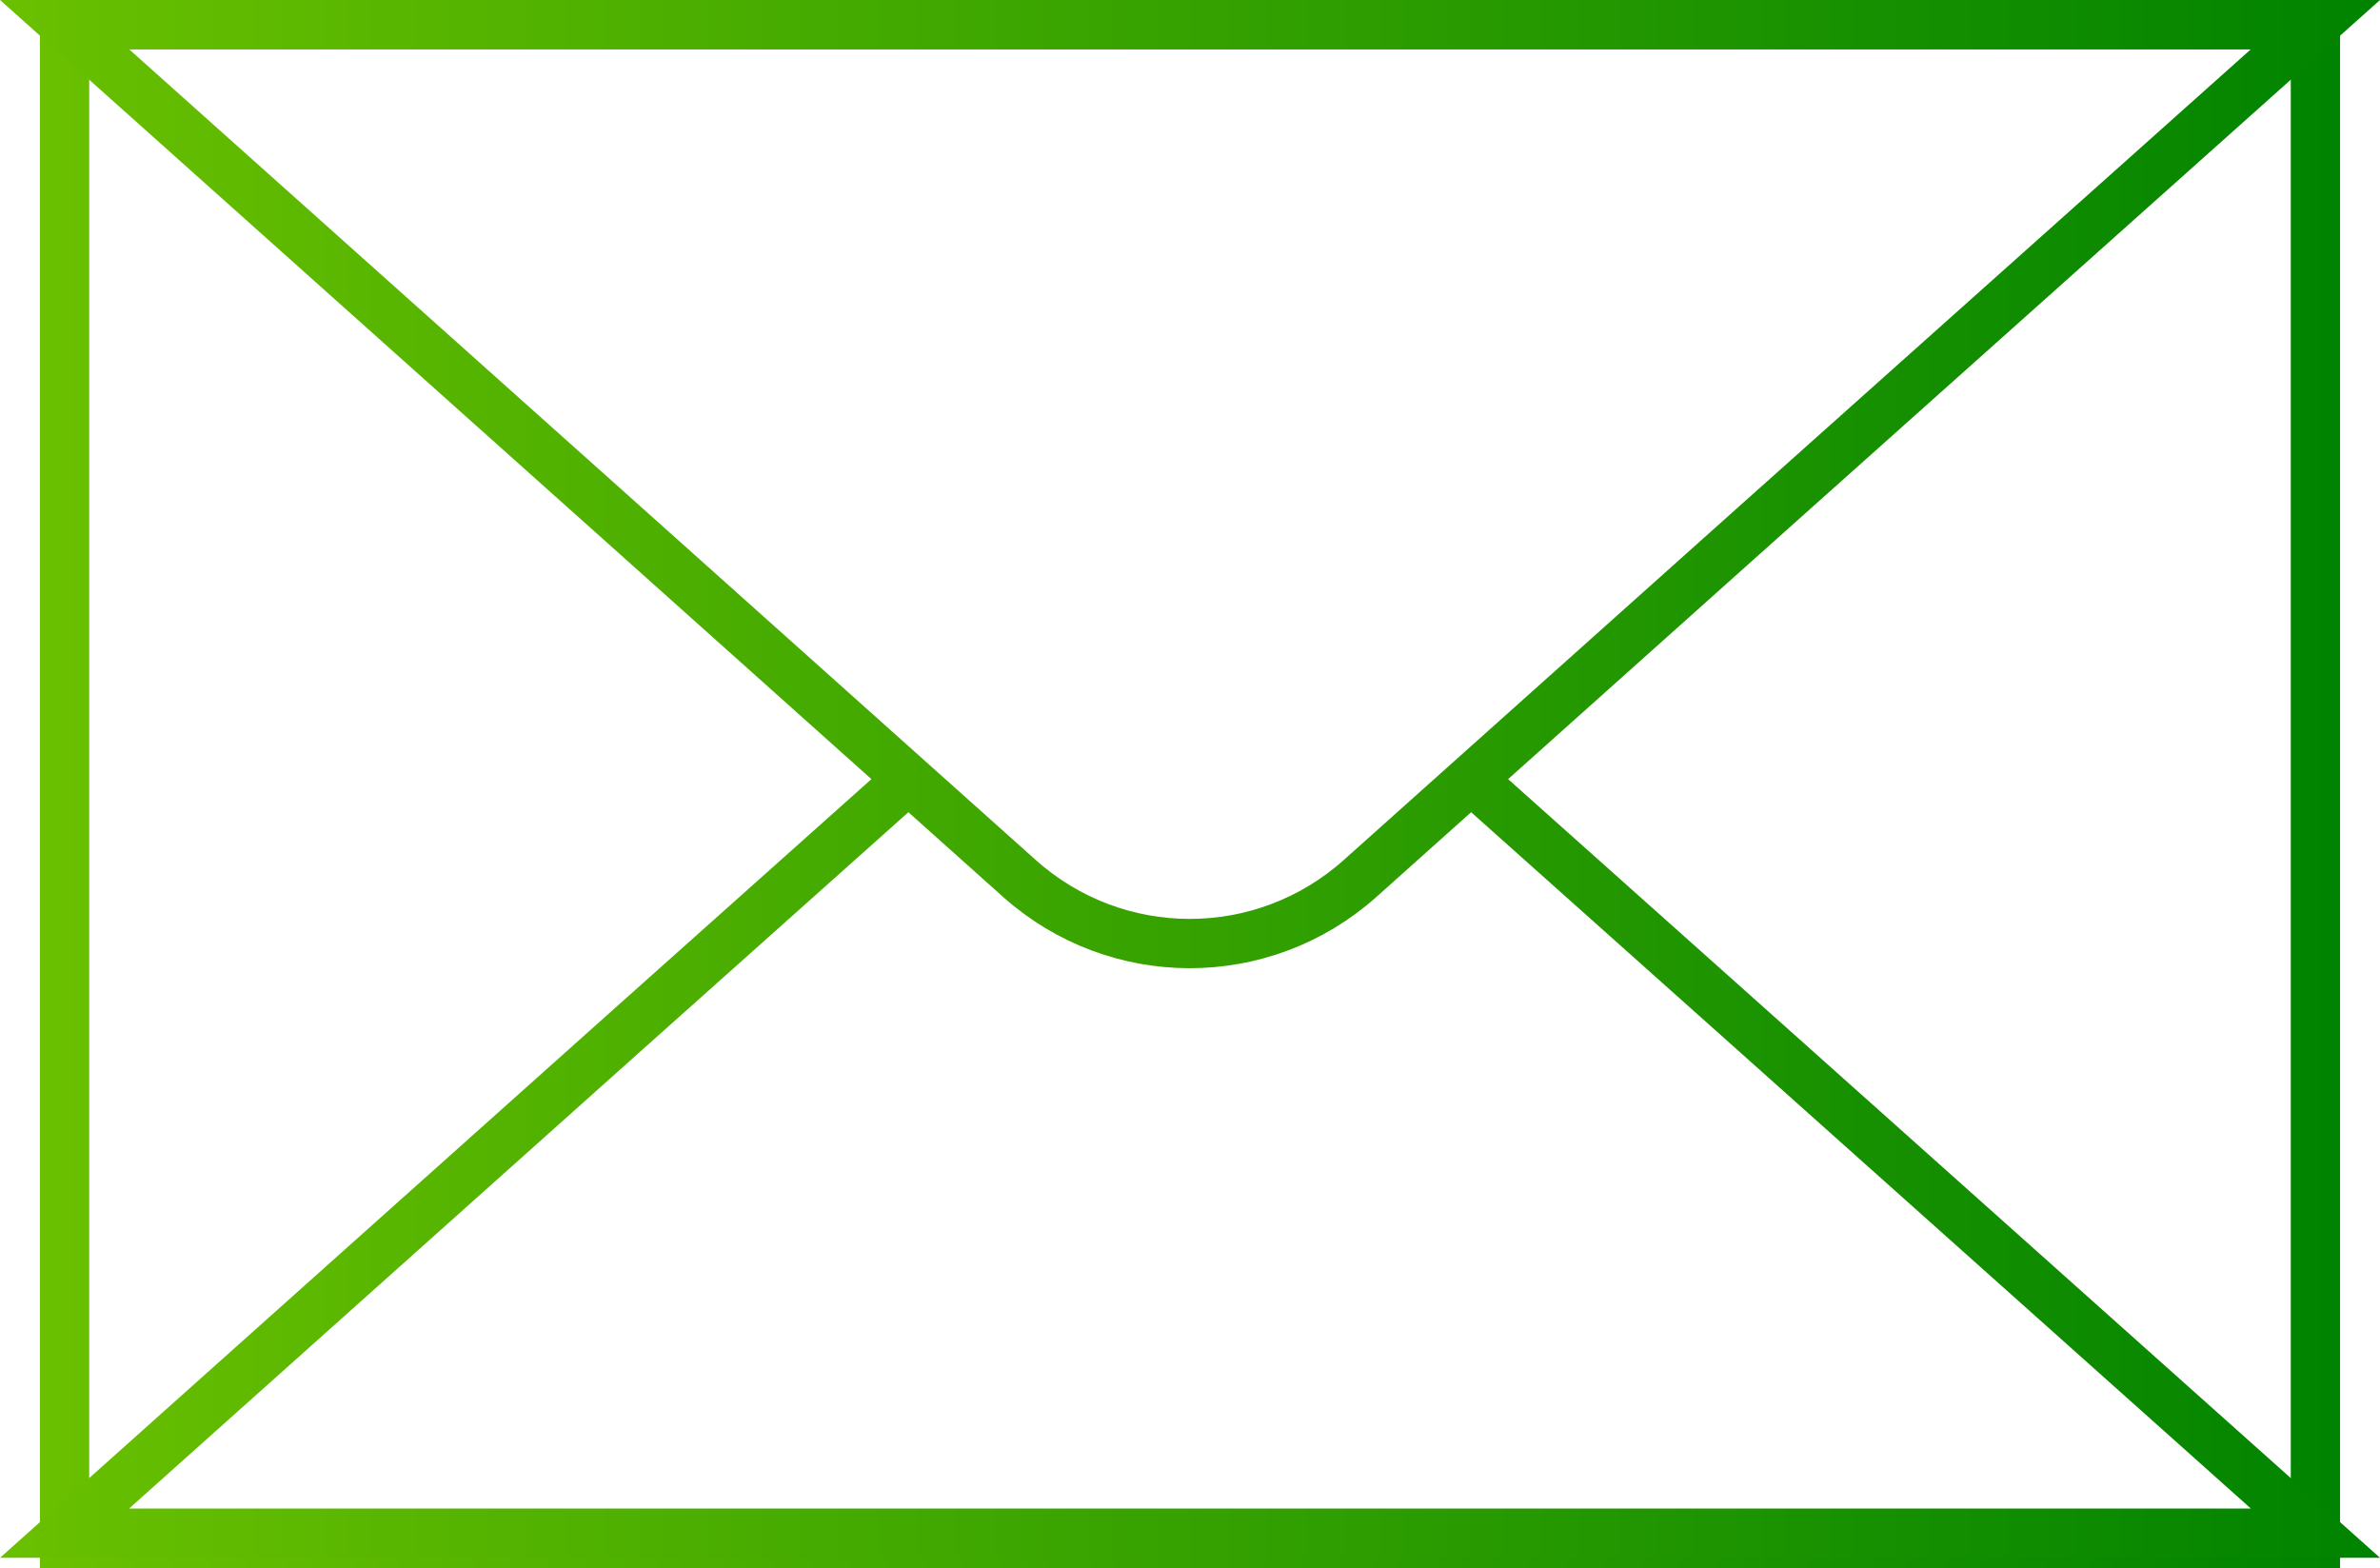
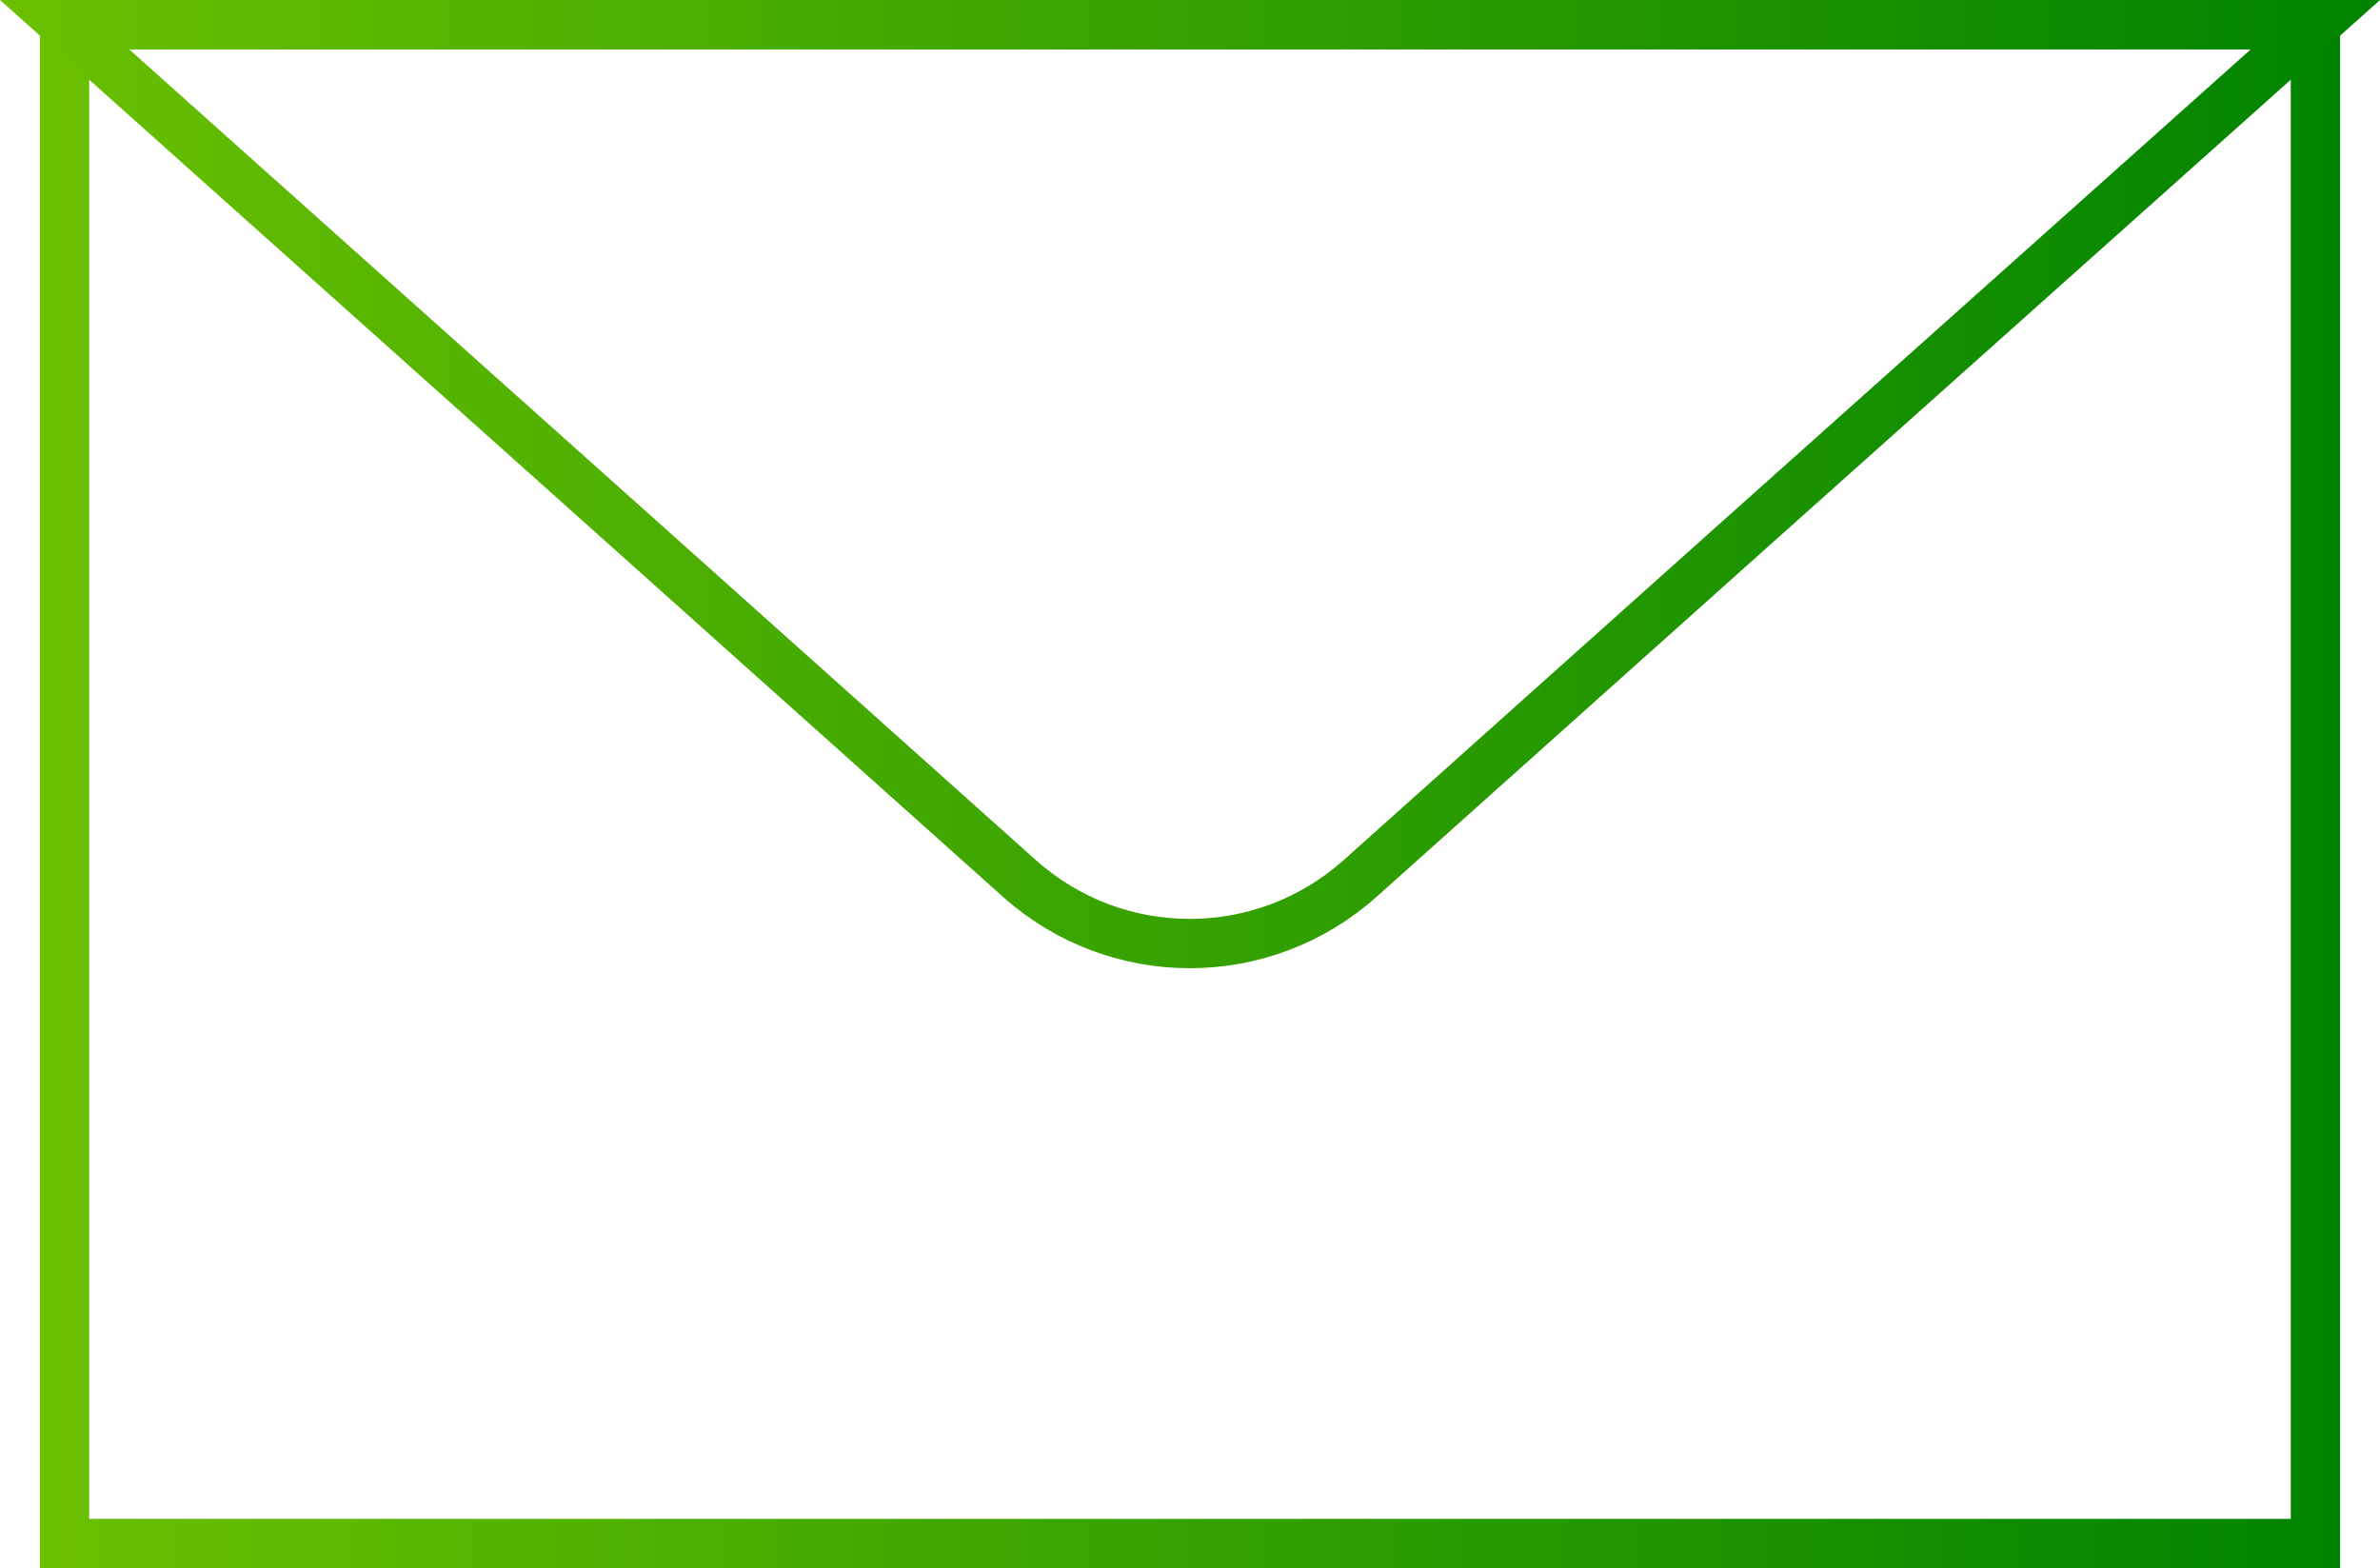
<svg xmlns="http://www.w3.org/2000/svg" version="1.1" id="Layer_1" x="0px" y="0px" viewBox="0 0 48.28 31.81" style="enable-background:new 0 0 48.28 31.81;" xml:space="preserve">
  <style type="text/css">
	.st0{clip-path:url(#SVGID_2_);}
	.st1{opacity:0.7;}
	.st2{fill:none;}
	.st3{fill:#367747;}
	.st4{fill:#FFFFFF;}
	.st5{fill:#59A05F;}
	.st6{fill:#F3CE41;}
	.st7{fill:#F7DF7C;}
	.st8{opacity:0.98;}
	.st9{opacity:0.1;}
	.st10{fill:none;stroke:#D5DD23;stroke-miterlimit:10;}
	.st11{fill:none;stroke:#D5DD23;stroke-width:2;stroke-miterlimit:10;}
	.st12{fill:none;stroke:url(#SVGID_5_);stroke-miterlimit:10;}
	.st13{fill:none;stroke:url(#SVGID_6_);stroke-miterlimit:10;}
	.st14{fill:none;stroke:url(#SVGID_7_);stroke-miterlimit:10;}
	.st15{clip-path:url(#SVGID_9_);}
	.st16{clip-path:url(#SVGID_13_);}
	.st17{opacity:0.4;}
	.st18{fill:#59A15F;}
	.st19{fill:#F4CF41;}
	.st20{fill:#F8E07C;}
	.st21{opacity:0.2;}
	.st22{fill:none;stroke:#EEA543;stroke-miterlimit:10;}
</style>
  <g>
    <linearGradient id="SVGID_2_" gradientUnits="userSpaceOnUse" x1="0.81" y1="15.906" x2="47.466" y2="15.906">
      <stop offset="0" style="stop-color:#6AC000" />
      <stop offset="1" style="stop-color:#008300" />
    </linearGradient>
    <rect x="1.31" y="0.5" style="fill:none;stroke:url(#SVGID_2_);stroke-miterlimit:10;" width="45.66" height="30.81" />
    <linearGradient id="SVGID_4_" gradientUnits="userSpaceOnUse" x1="0" y1="9.817" x2="48.276" y2="9.817">
      <stop offset="0" style="stop-color:#6AC000" />
      <stop offset="1" style="stop-color:#008300" />
    </linearGradient>
    <path style="fill:none;stroke:url(#SVGID_4_);stroke-miterlimit:10;" d="M27.59,17.82c-1.97,1.76-4.94,1.76-6.91,0l-7.96-7.12   L1.31,0.5h22.83h22.83L35.55,10.7L27.59,17.82z" />
    <linearGradient id="SVGID_5_" gradientUnits="userSpaceOnUse" x1="3.189062e-04" y1="23.569" x2="48.276" y2="23.569">
      <stop offset="0" style="stop-color:#6AC000" />
      <stop offset="1" style="stop-color:#008300" />
    </linearGradient>
-     <polyline class="st12" points="29.96,15.91 35.55,20.9 46.97,31.1 24.14,31.1 1.31,31.1 12.72,20.9 18.31,15.91  " />
  </g>
</svg>